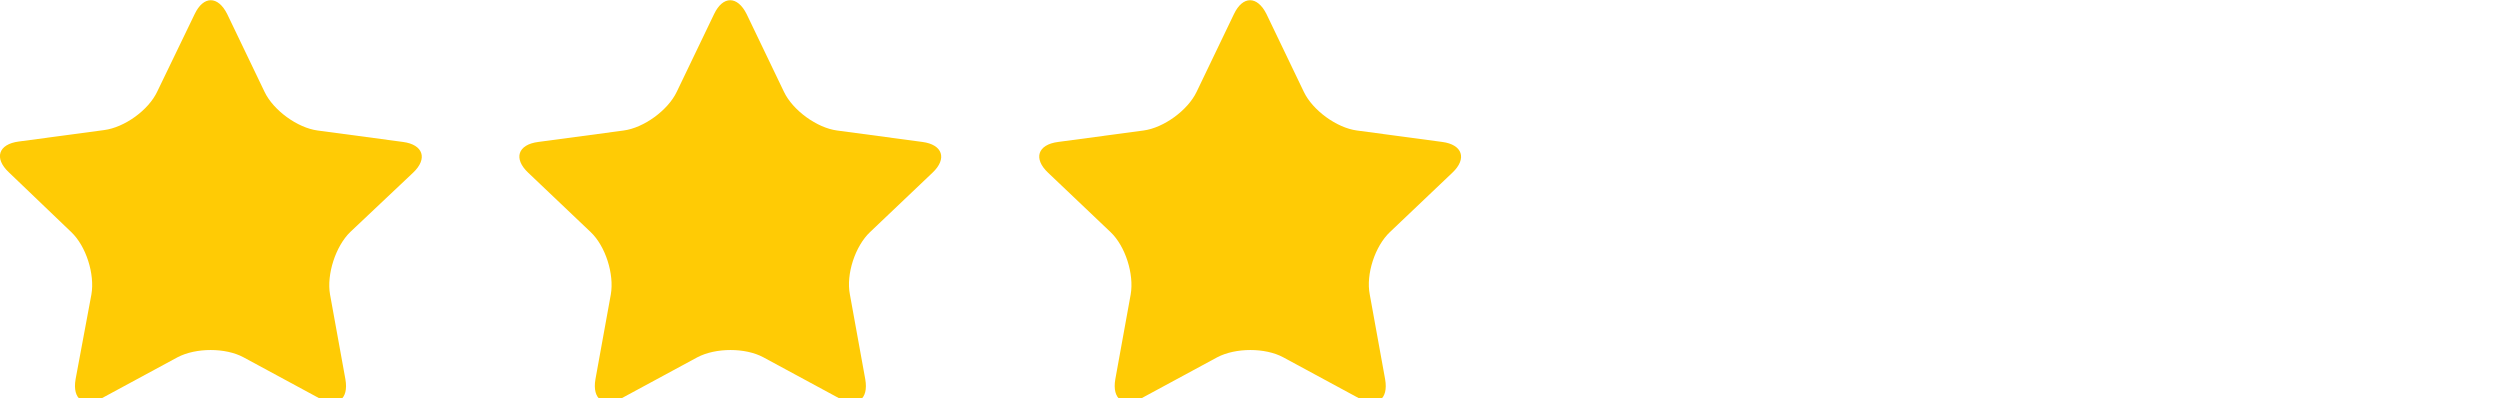
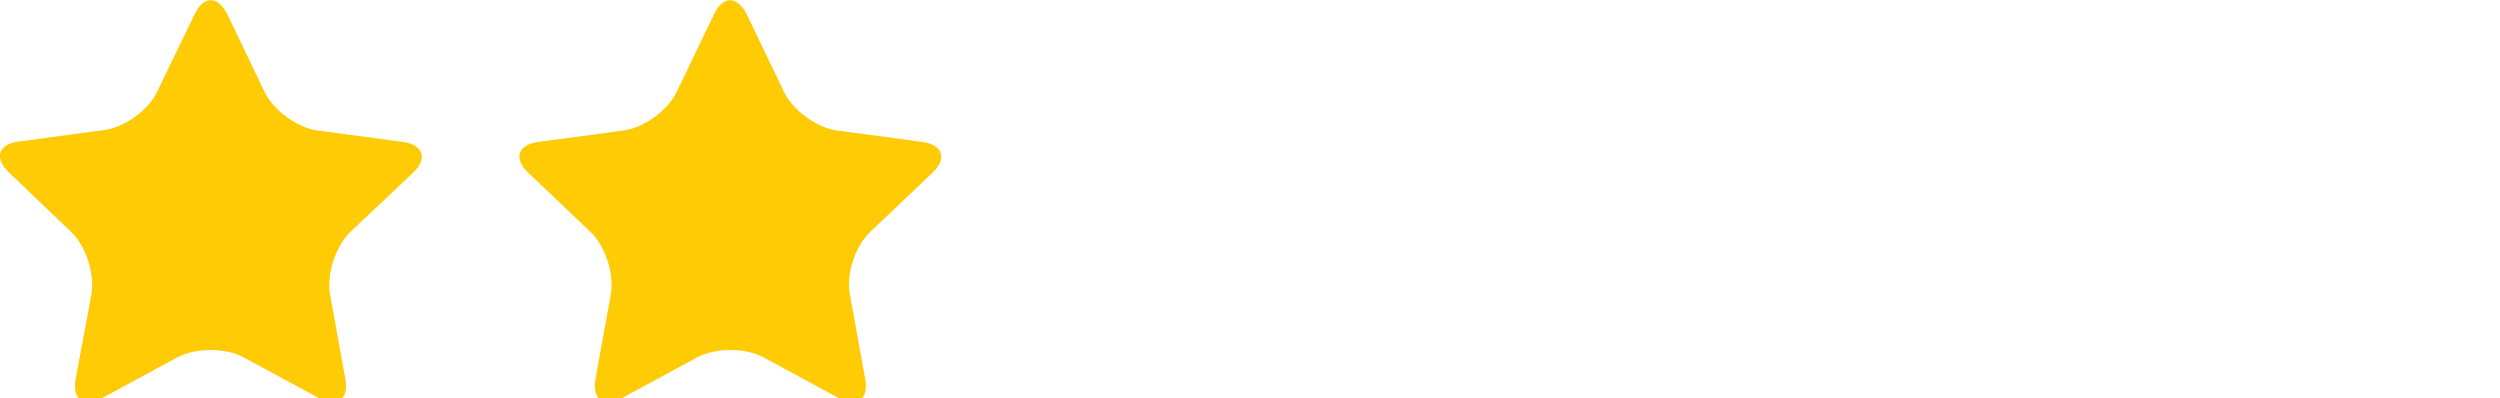
<svg xmlns="http://www.w3.org/2000/svg" id="Layer_1" x="0px" y="0px" viewBox="0 0 56.89 9.06" style="enable-background:new 0 0 56.89 9.06;" xml:space="preserve">
  <style type="text/css"> .st0{fill:#FFCB05;} </style>
  <path class="st0" d="M4.43,0.32c0.2-0.42,0.53-0.42,0.74,0l0.85,1.77c0.2,0.42,0.75,0.82,1.21,0.88l1.94,0.26 c0.46,0.06,0.57,0.38,0.23,0.7L7.97,5.28C7.64,5.6,7.43,6.24,7.51,6.7l0.35,1.93c0.08,0.46-0.18,0.65-0.6,0.43L5.54,8.13 c-0.41-0.22-1.08-0.22-1.5,0L2.32,9.06c-0.41,0.22-0.68,0.03-0.6-0.43L2.08,6.7c0.08-0.46-0.12-1.1-0.46-1.42L0.2,3.92 c-0.34-0.32-0.24-0.64,0.23-0.7l1.94-0.26C2.83,2.9,3.38,2.51,3.58,2.08L4.43,0.32z" />
  <path class="st0" d="M16.25,0.32c0.2-0.42,0.53-0.42,0.74,0l0.85,1.77c0.2,0.42,0.75,0.82,1.21,0.88l1.94,0.26 c0.46,0.06,0.57,0.38,0.23,0.7L19.8,5.28c-0.34,0.32-0.55,0.96-0.46,1.42l0.35,1.93c0.08,0.46-0.18,0.65-0.6,0.43l-1.72-0.93 c-0.41-0.22-1.08-0.22-1.5,0l-1.72,0.93c-0.41,0.22-0.68,0.03-0.6-0.43l0.35-1.93c0.08-0.46-0.12-1.1-0.46-1.42l-1.42-1.35 c-0.34-0.32-0.24-0.64,0.23-0.7l1.94-0.26c0.46-0.06,1.01-0.46,1.21-0.88L16.25,0.32z" />
-   <path class="st0" d="M28.08,0.32c0.2-0.42,0.53-0.42,0.74,0l0.85,1.77c0.2,0.42,0.75,0.82,1.21,0.88l1.94,0.26 c0.46,0.06,0.57,0.38,0.23,0.7l-1.42,1.35c-0.34,0.32-0.55,0.96-0.46,1.42l0.35,1.93c0.08,0.46-0.18,0.65-0.6,0.43L29.2,8.13 c-0.41-0.22-1.08-0.22-1.5,0l-1.72,0.93c-0.41,0.22-0.68,0.03-0.6-0.43l0.35-1.93c0.08-0.46-0.12-1.1-0.46-1.42l-1.42-1.35 c-0.34-0.32-0.24-0.64,0.23-0.7l1.94-0.26c0.46-0.06,1.01-0.46,1.21-0.88L28.08,0.32z" />
</svg>